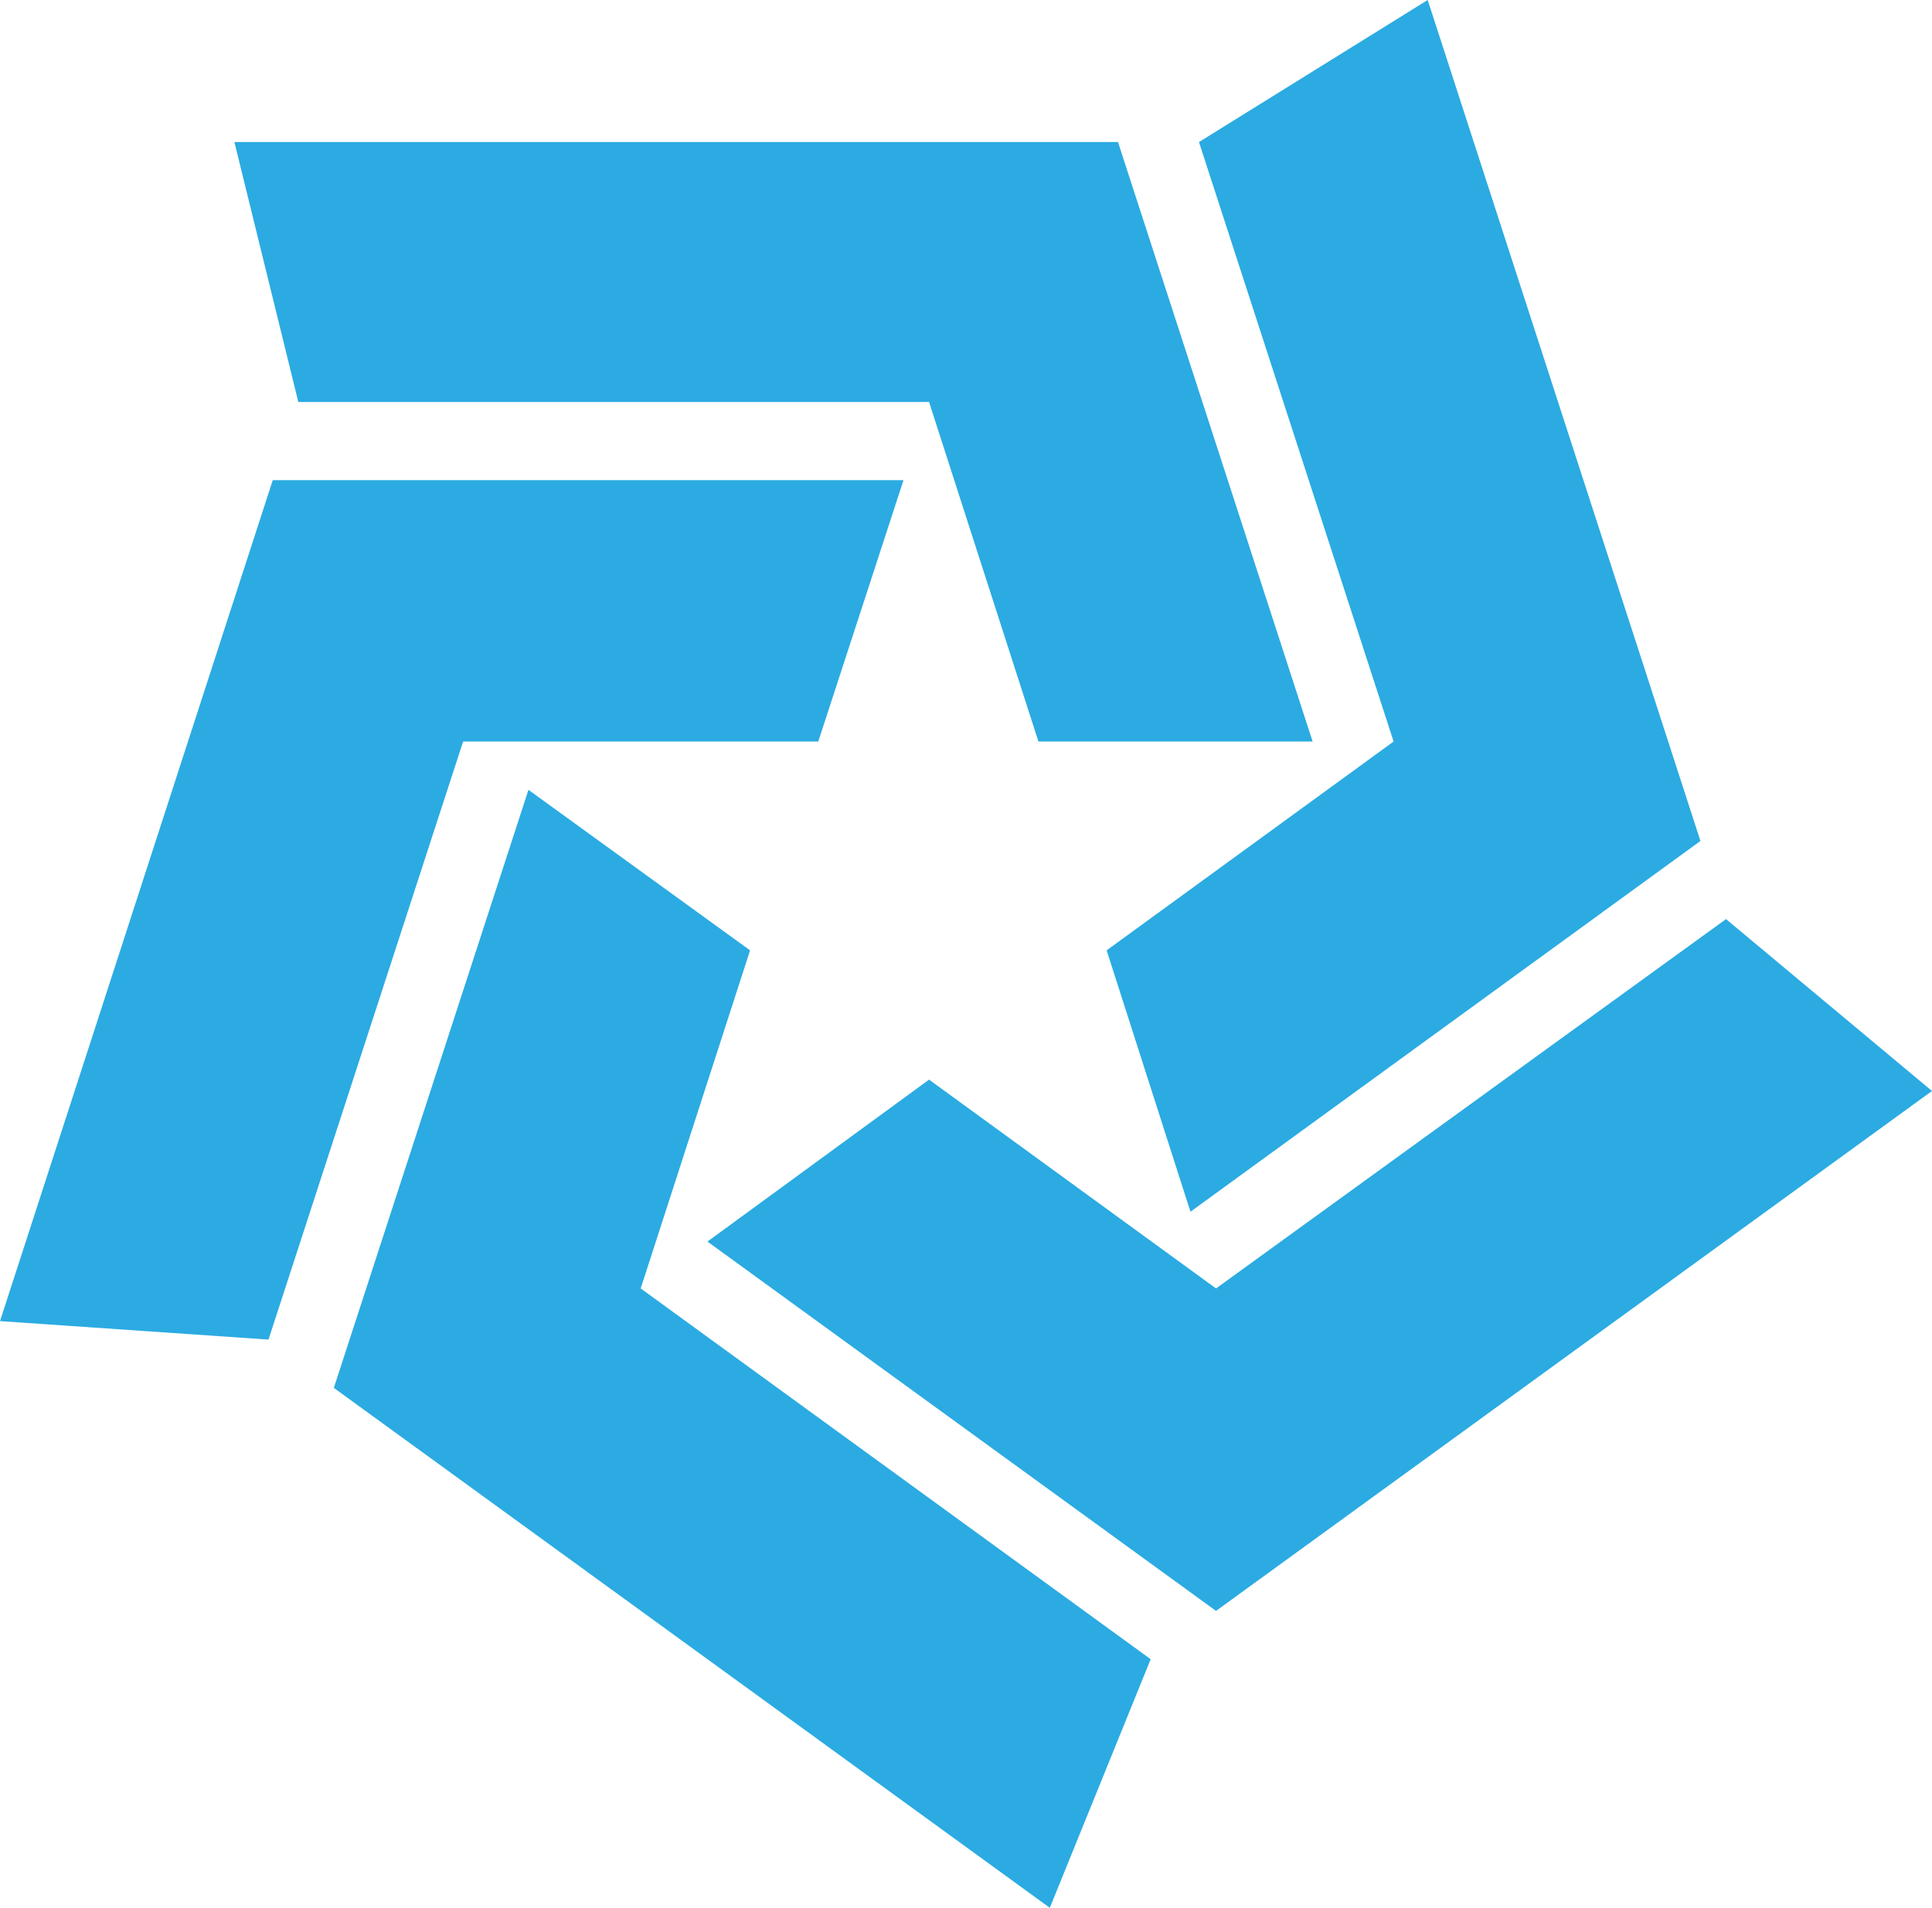
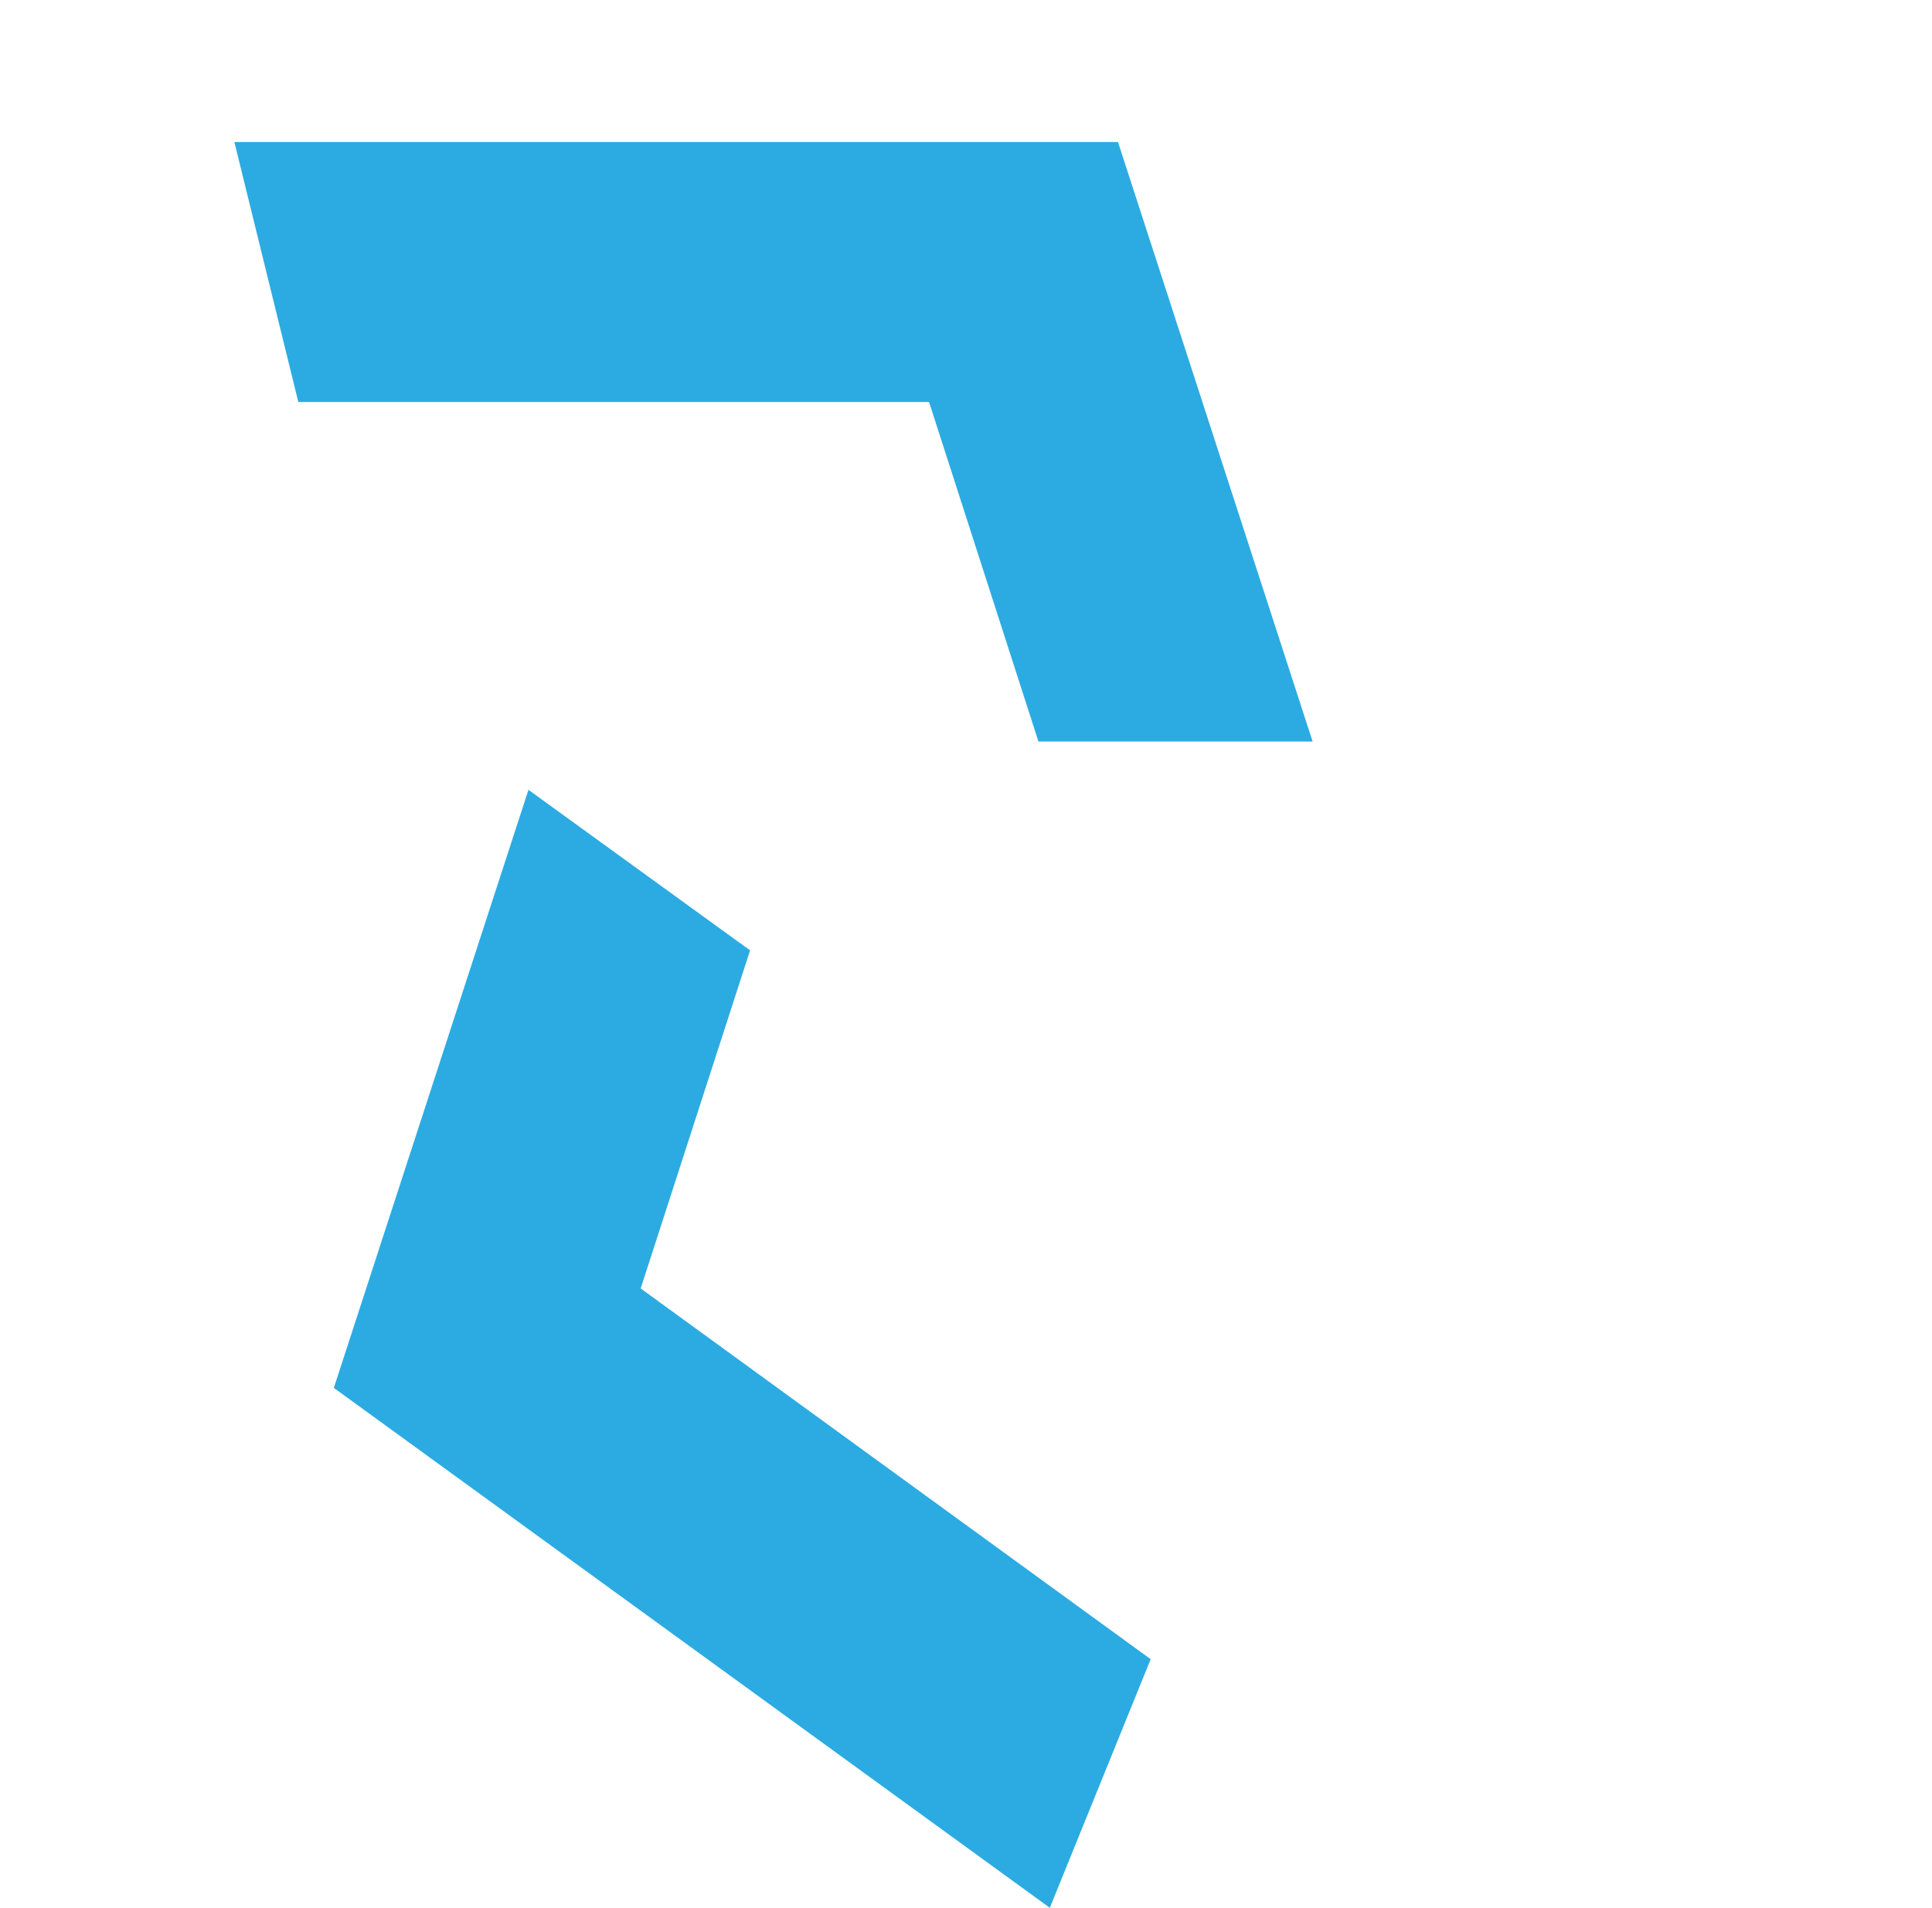
<svg xmlns="http://www.w3.org/2000/svg" enable-background="new 0 0 136 134.3" viewBox="0 0 136 134.3">
  <g fill="#2babe2">
    <path d="m92.4 52.2-13.7-42.2h-62.2l4.5 18.3h44.4l7.7 23.9z" />
-     <path d="m63.6 33.8h-44.4l-19.2 59.2 18.9 1.3 13.7-42.1h25z" />
    <path d="m37.2 55.6-13.7 42.1 50.4 36.6 7.1-17.5-35.9-26.1 7.7-23.8z" />
-     <path d="m49.8 87.4 35.8 26 50.4-36.6-14.5-12.1-35.9 26-20.2-14.7z" />
-     <path d="m83.8 85.3 35.9-26.1-19.2-59.2-16.1 10 13.7 42.2-20.2 14.7z" />
  </g>
</svg>